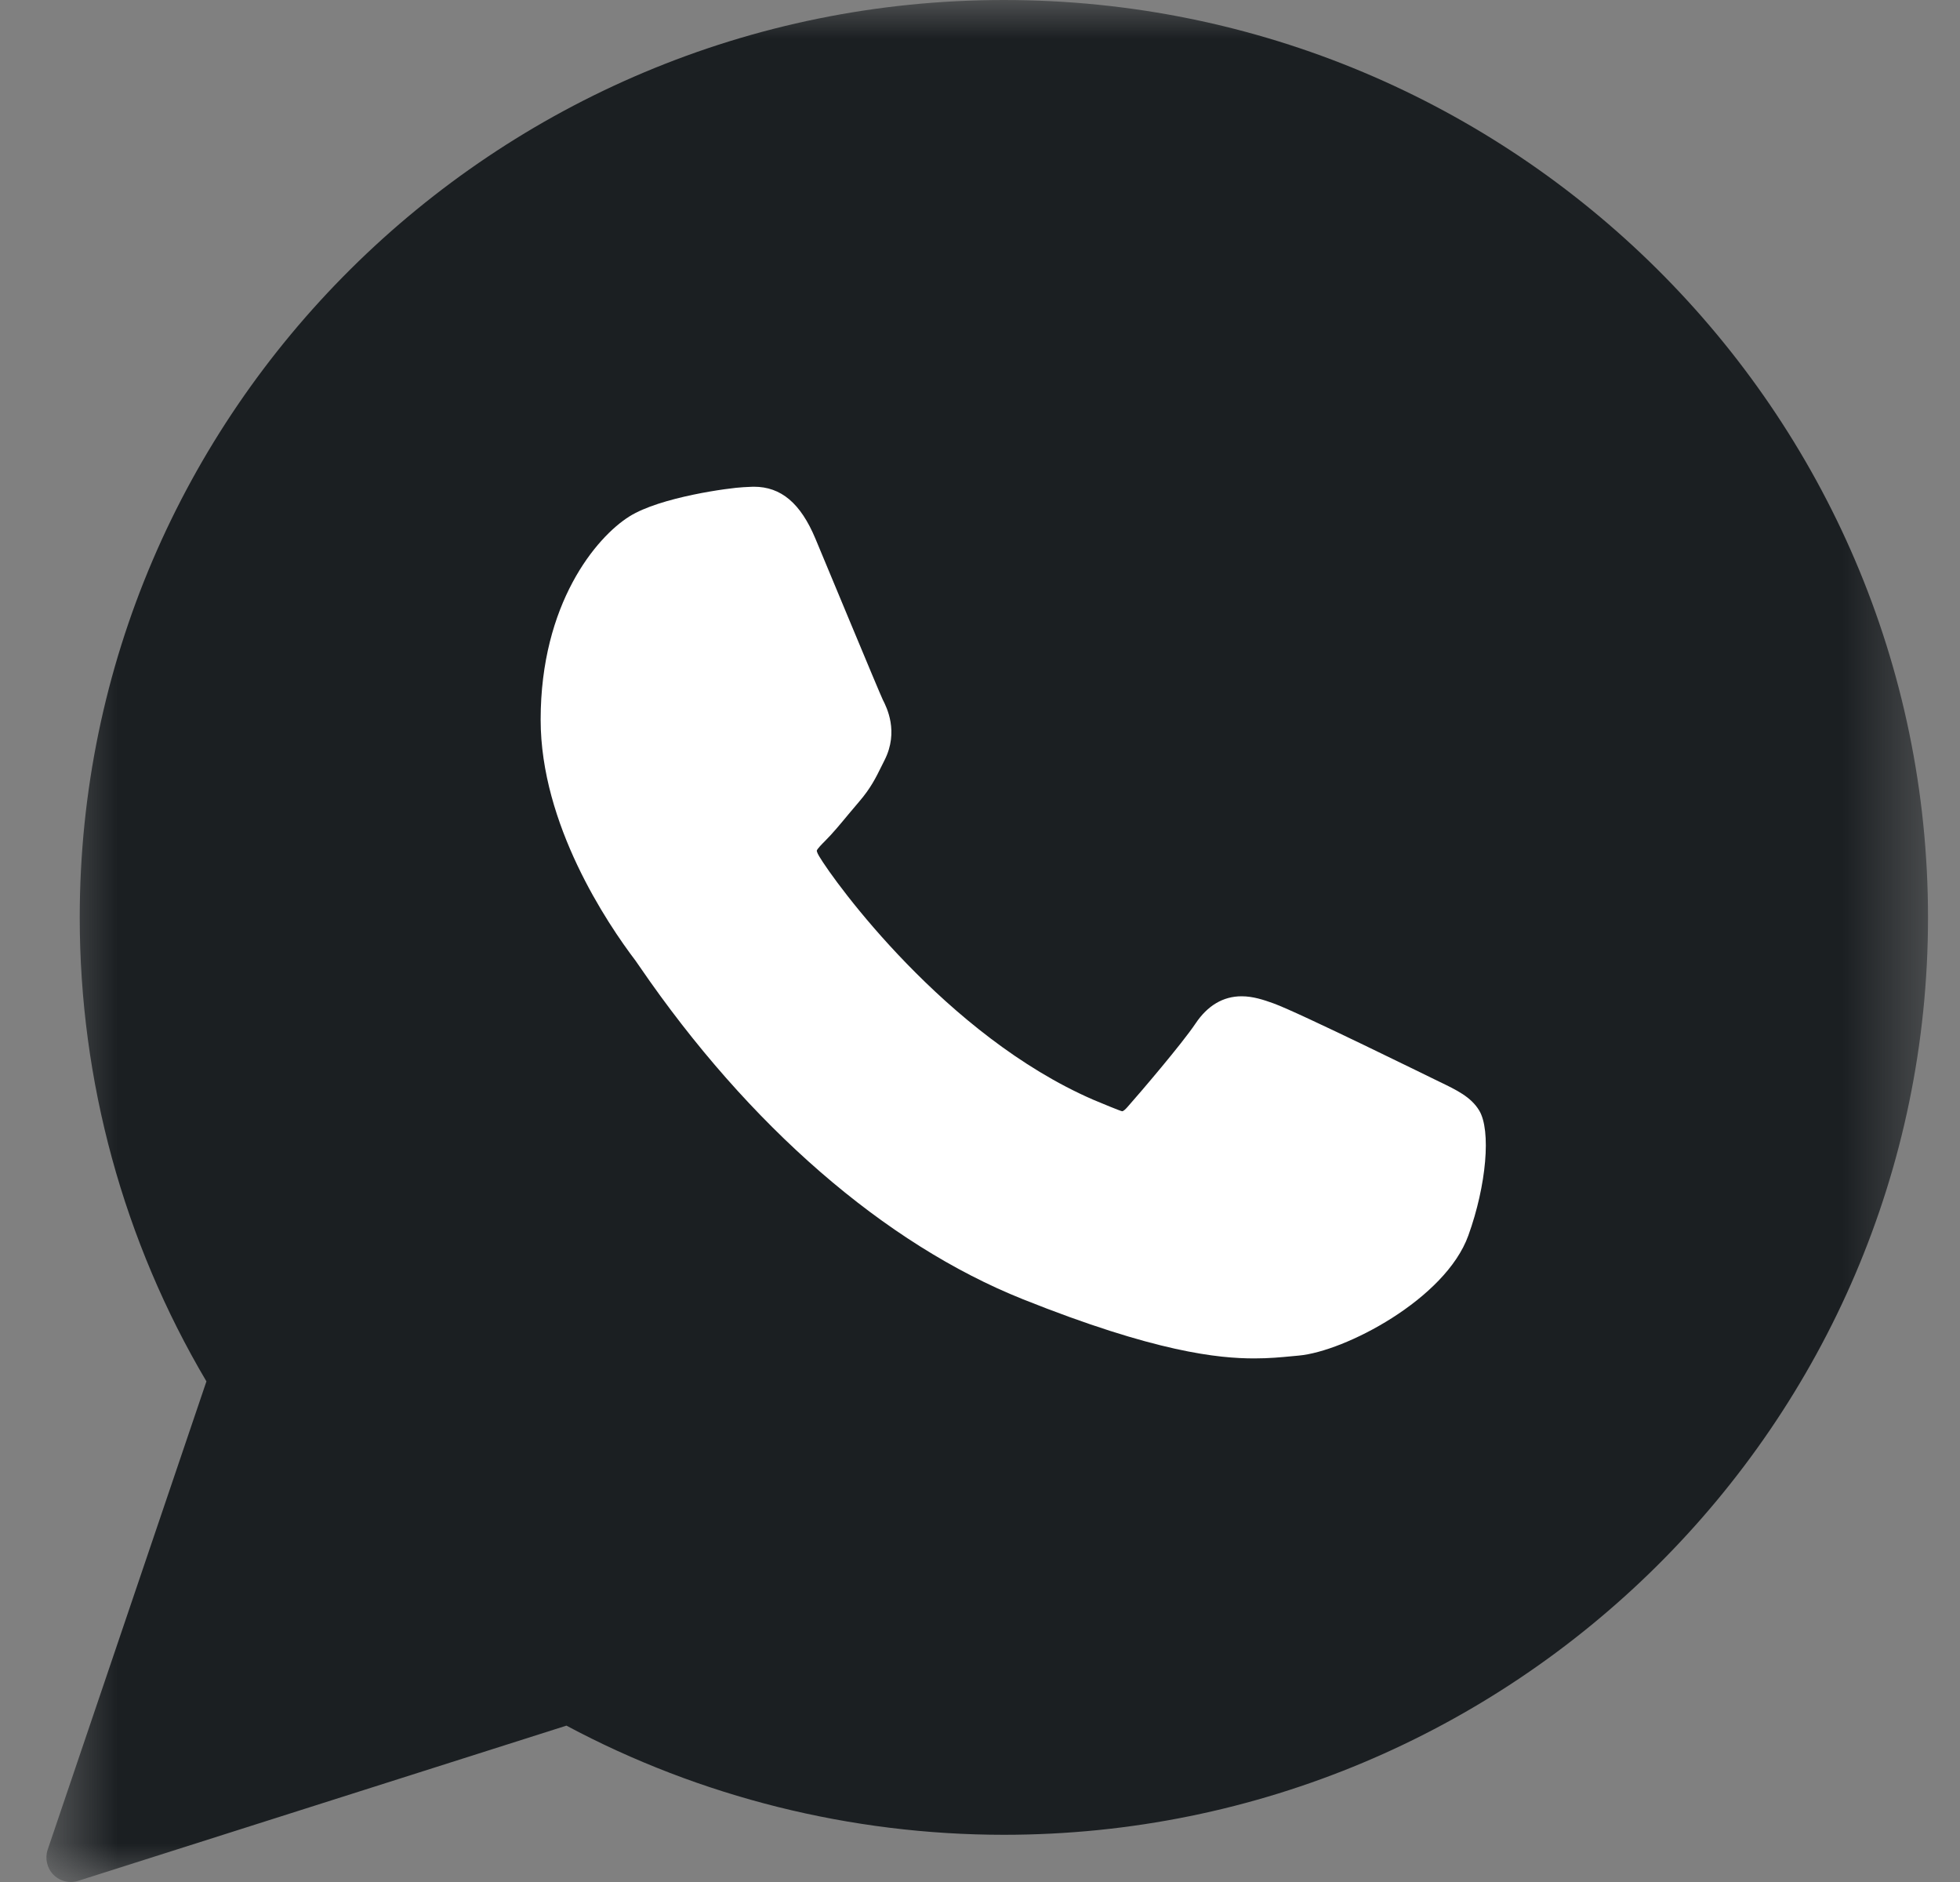
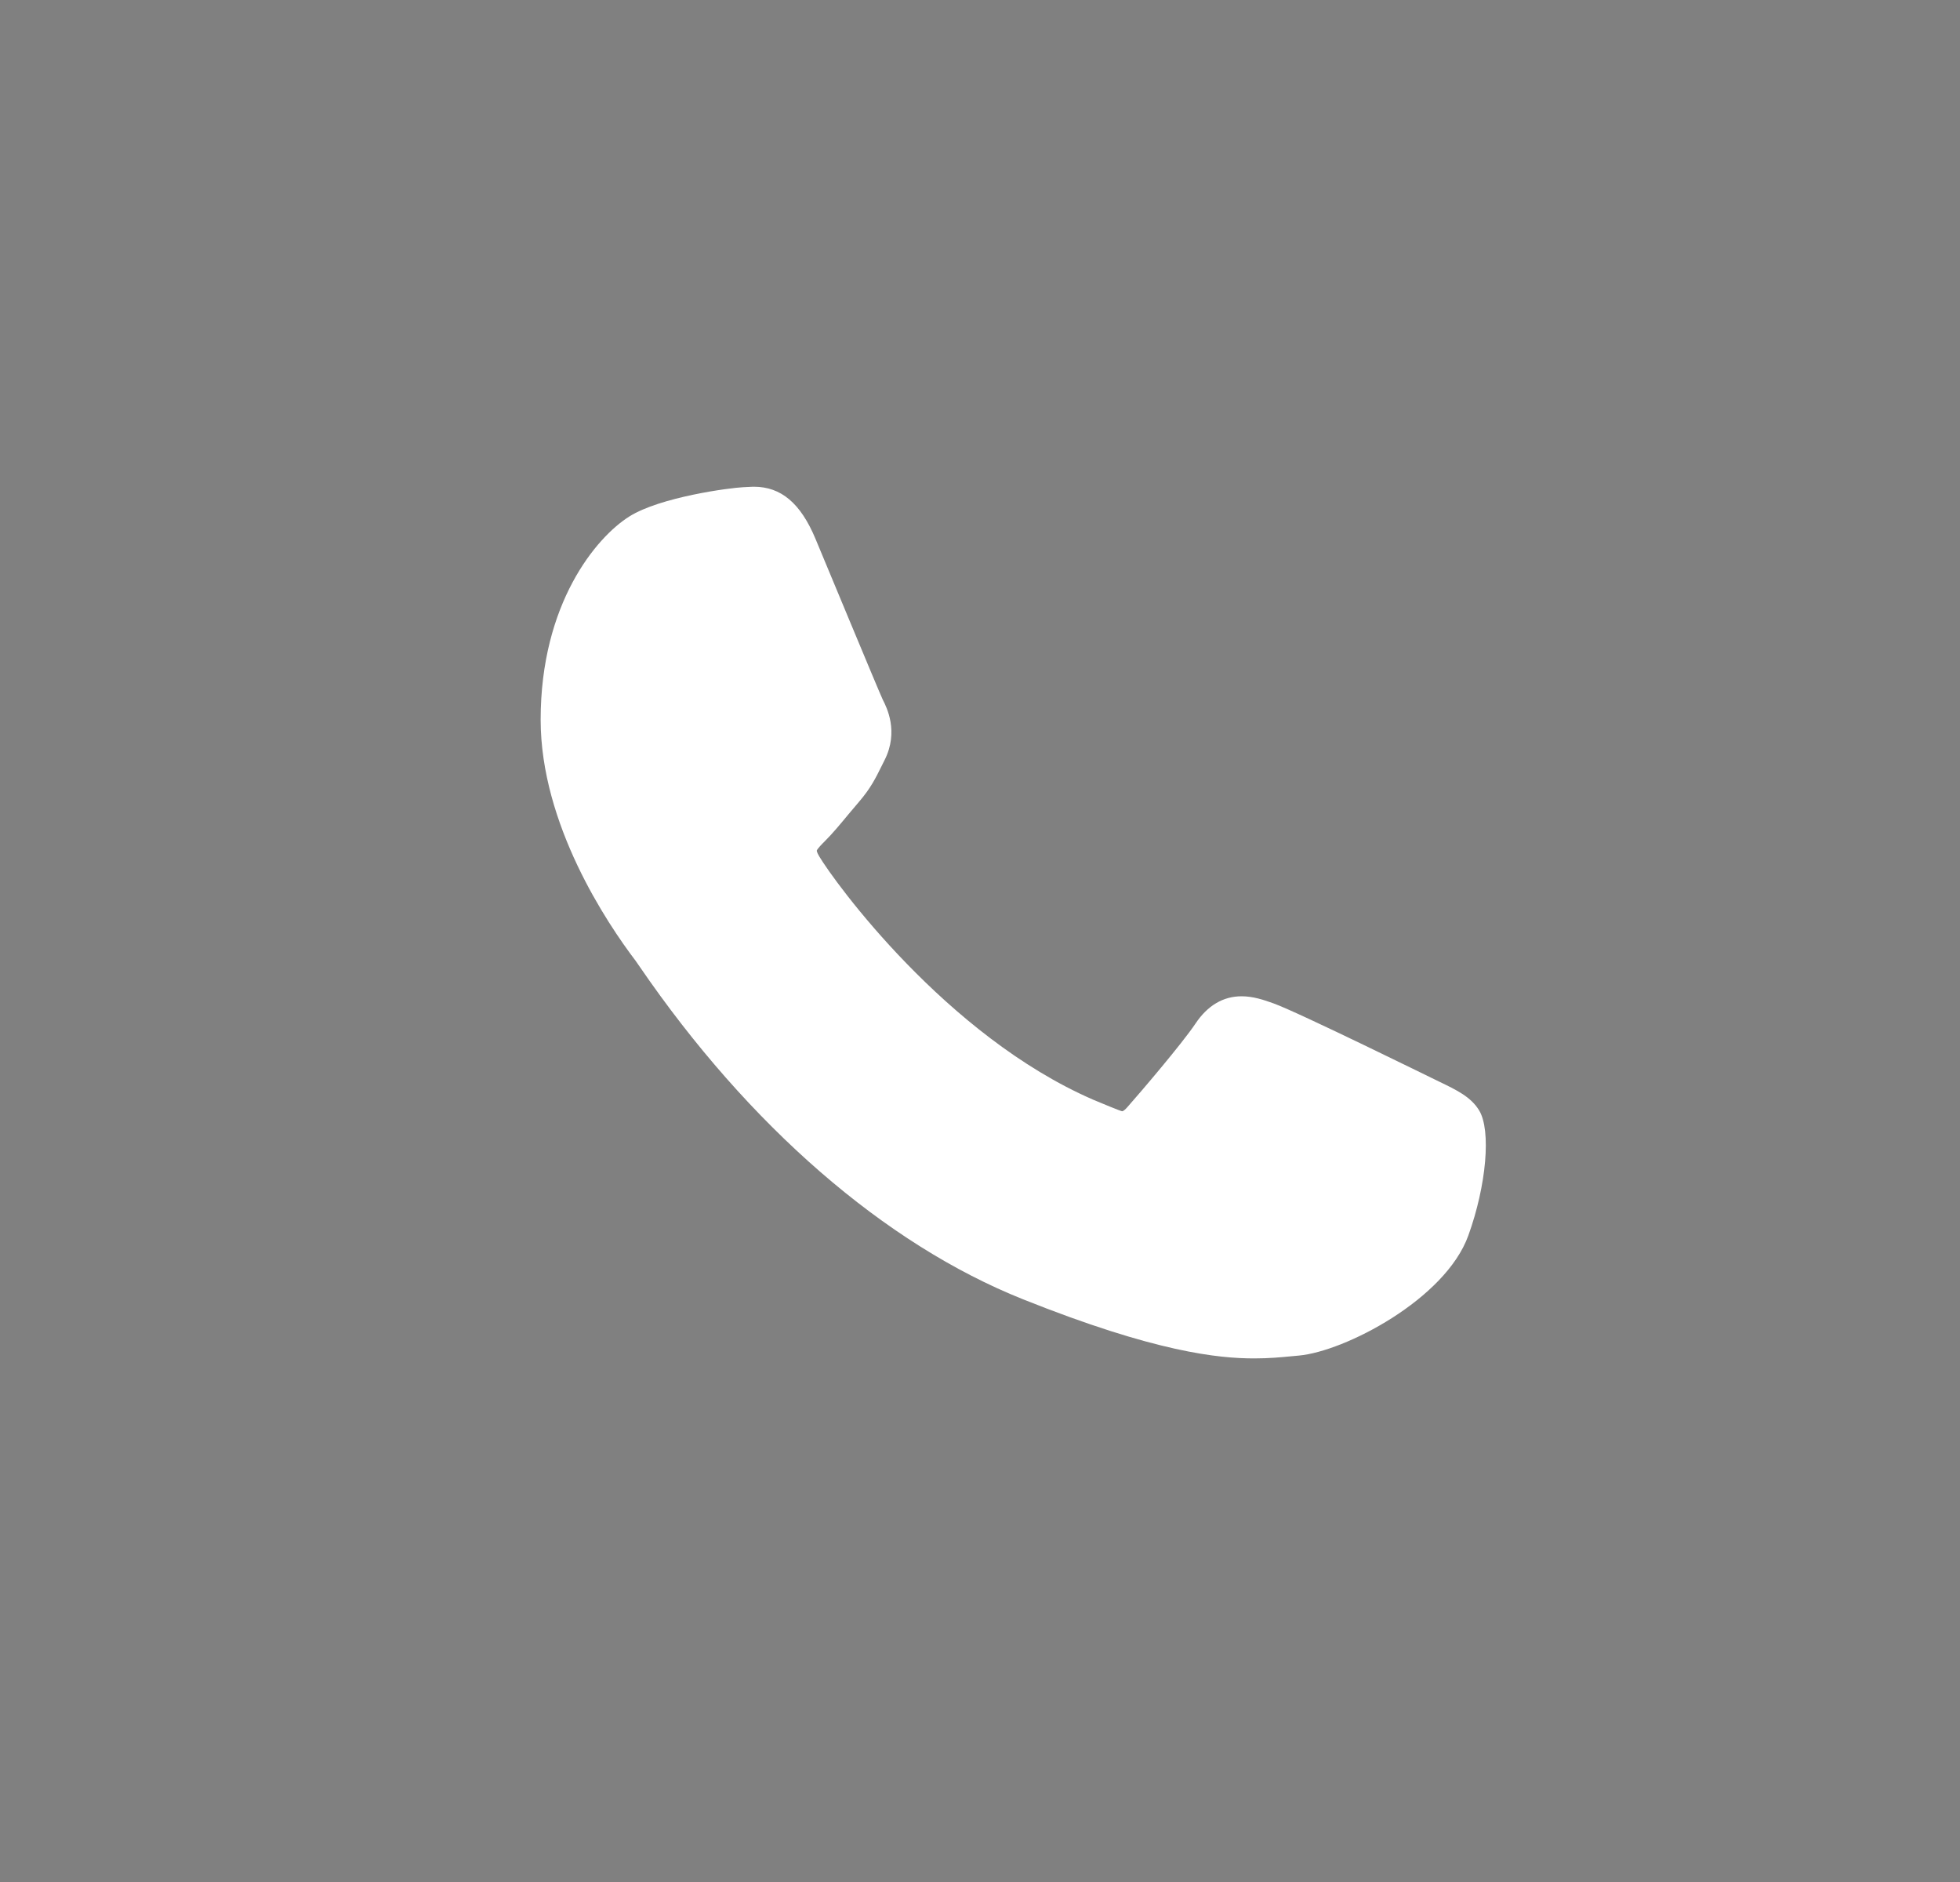
<svg xmlns="http://www.w3.org/2000/svg" width="25" height="24" viewBox="0 0 25 24" fill="none">
  <rect x="0" y="0" width="25" height="24" fill="#808080" stroke="none" />
  <mask id="mask0_547_28028" style="mask-type:luminance" maskUnits="userSpaceOnUse" x="0" y="0" width="25" height="24">
    <path d="M24.592 0H0.592V24H24.592V0Z" fill="white" />
  </mask>
  <g mask="url(#mask0_547_28028)">
-     <path d="M12.805 0C6.305 0 1.017 5.248 1.017 11.7C1.017 13.786 1.575 15.828 2.633 17.616L0.608 23.588C0.571 23.7 0.599 23.823 0.681 23.907C0.74 23.967 0.821 24 0.903 24C0.935 24 0.967 23.995 0.998 23.985L7.225 22.006C8.93 22.917 10.856 23.398 12.805 23.398C19.304 23.398 24.592 18.15 24.592 11.7C24.592 5.248 19.304 0 12.805 0Z" fill="#1B1F22" />
    <path d="M18.352 13.791C18.305 13.769 16.556 12.907 16.245 12.796C16.118 12.75 15.982 12.705 15.837 12.705C15.601 12.705 15.402 12.823 15.248 13.054C15.073 13.314 14.544 13.933 14.381 14.117C14.359 14.142 14.33 14.171 14.313 14.171C14.297 14.171 14.026 14.059 13.944 14.024C12.067 13.209 10.643 11.248 10.447 10.917C10.419 10.87 10.418 10.848 10.418 10.848C10.425 10.823 10.488 10.76 10.521 10.727C10.616 10.633 10.719 10.509 10.819 10.388C10.866 10.331 10.914 10.274 10.96 10.221C11.105 10.052 11.17 9.921 11.245 9.769L11.284 9.691C11.466 9.328 11.31 9.021 11.26 8.923C11.219 8.84 10.48 7.057 10.401 6.87C10.212 6.418 9.963 6.207 9.616 6.207C9.584 6.207 9.616 6.207 9.481 6.213C9.317 6.22 8.422 6.337 8.026 6.587C7.606 6.851 6.896 7.695 6.896 9.178C6.896 10.512 7.743 11.773 8.107 12.252C8.116 12.264 8.133 12.289 8.157 12.324C9.55 14.358 11.286 15.865 13.046 16.568C14.74 17.245 15.543 17.323 15.999 17.323C16.19 17.323 16.344 17.308 16.479 17.295L16.565 17.287C17.151 17.235 18.437 16.568 18.729 15.755C18.96 15.115 19.021 14.415 18.867 14.161C18.762 13.988 18.581 13.901 18.352 13.791Z" fill="white" />
  </g>
</svg>